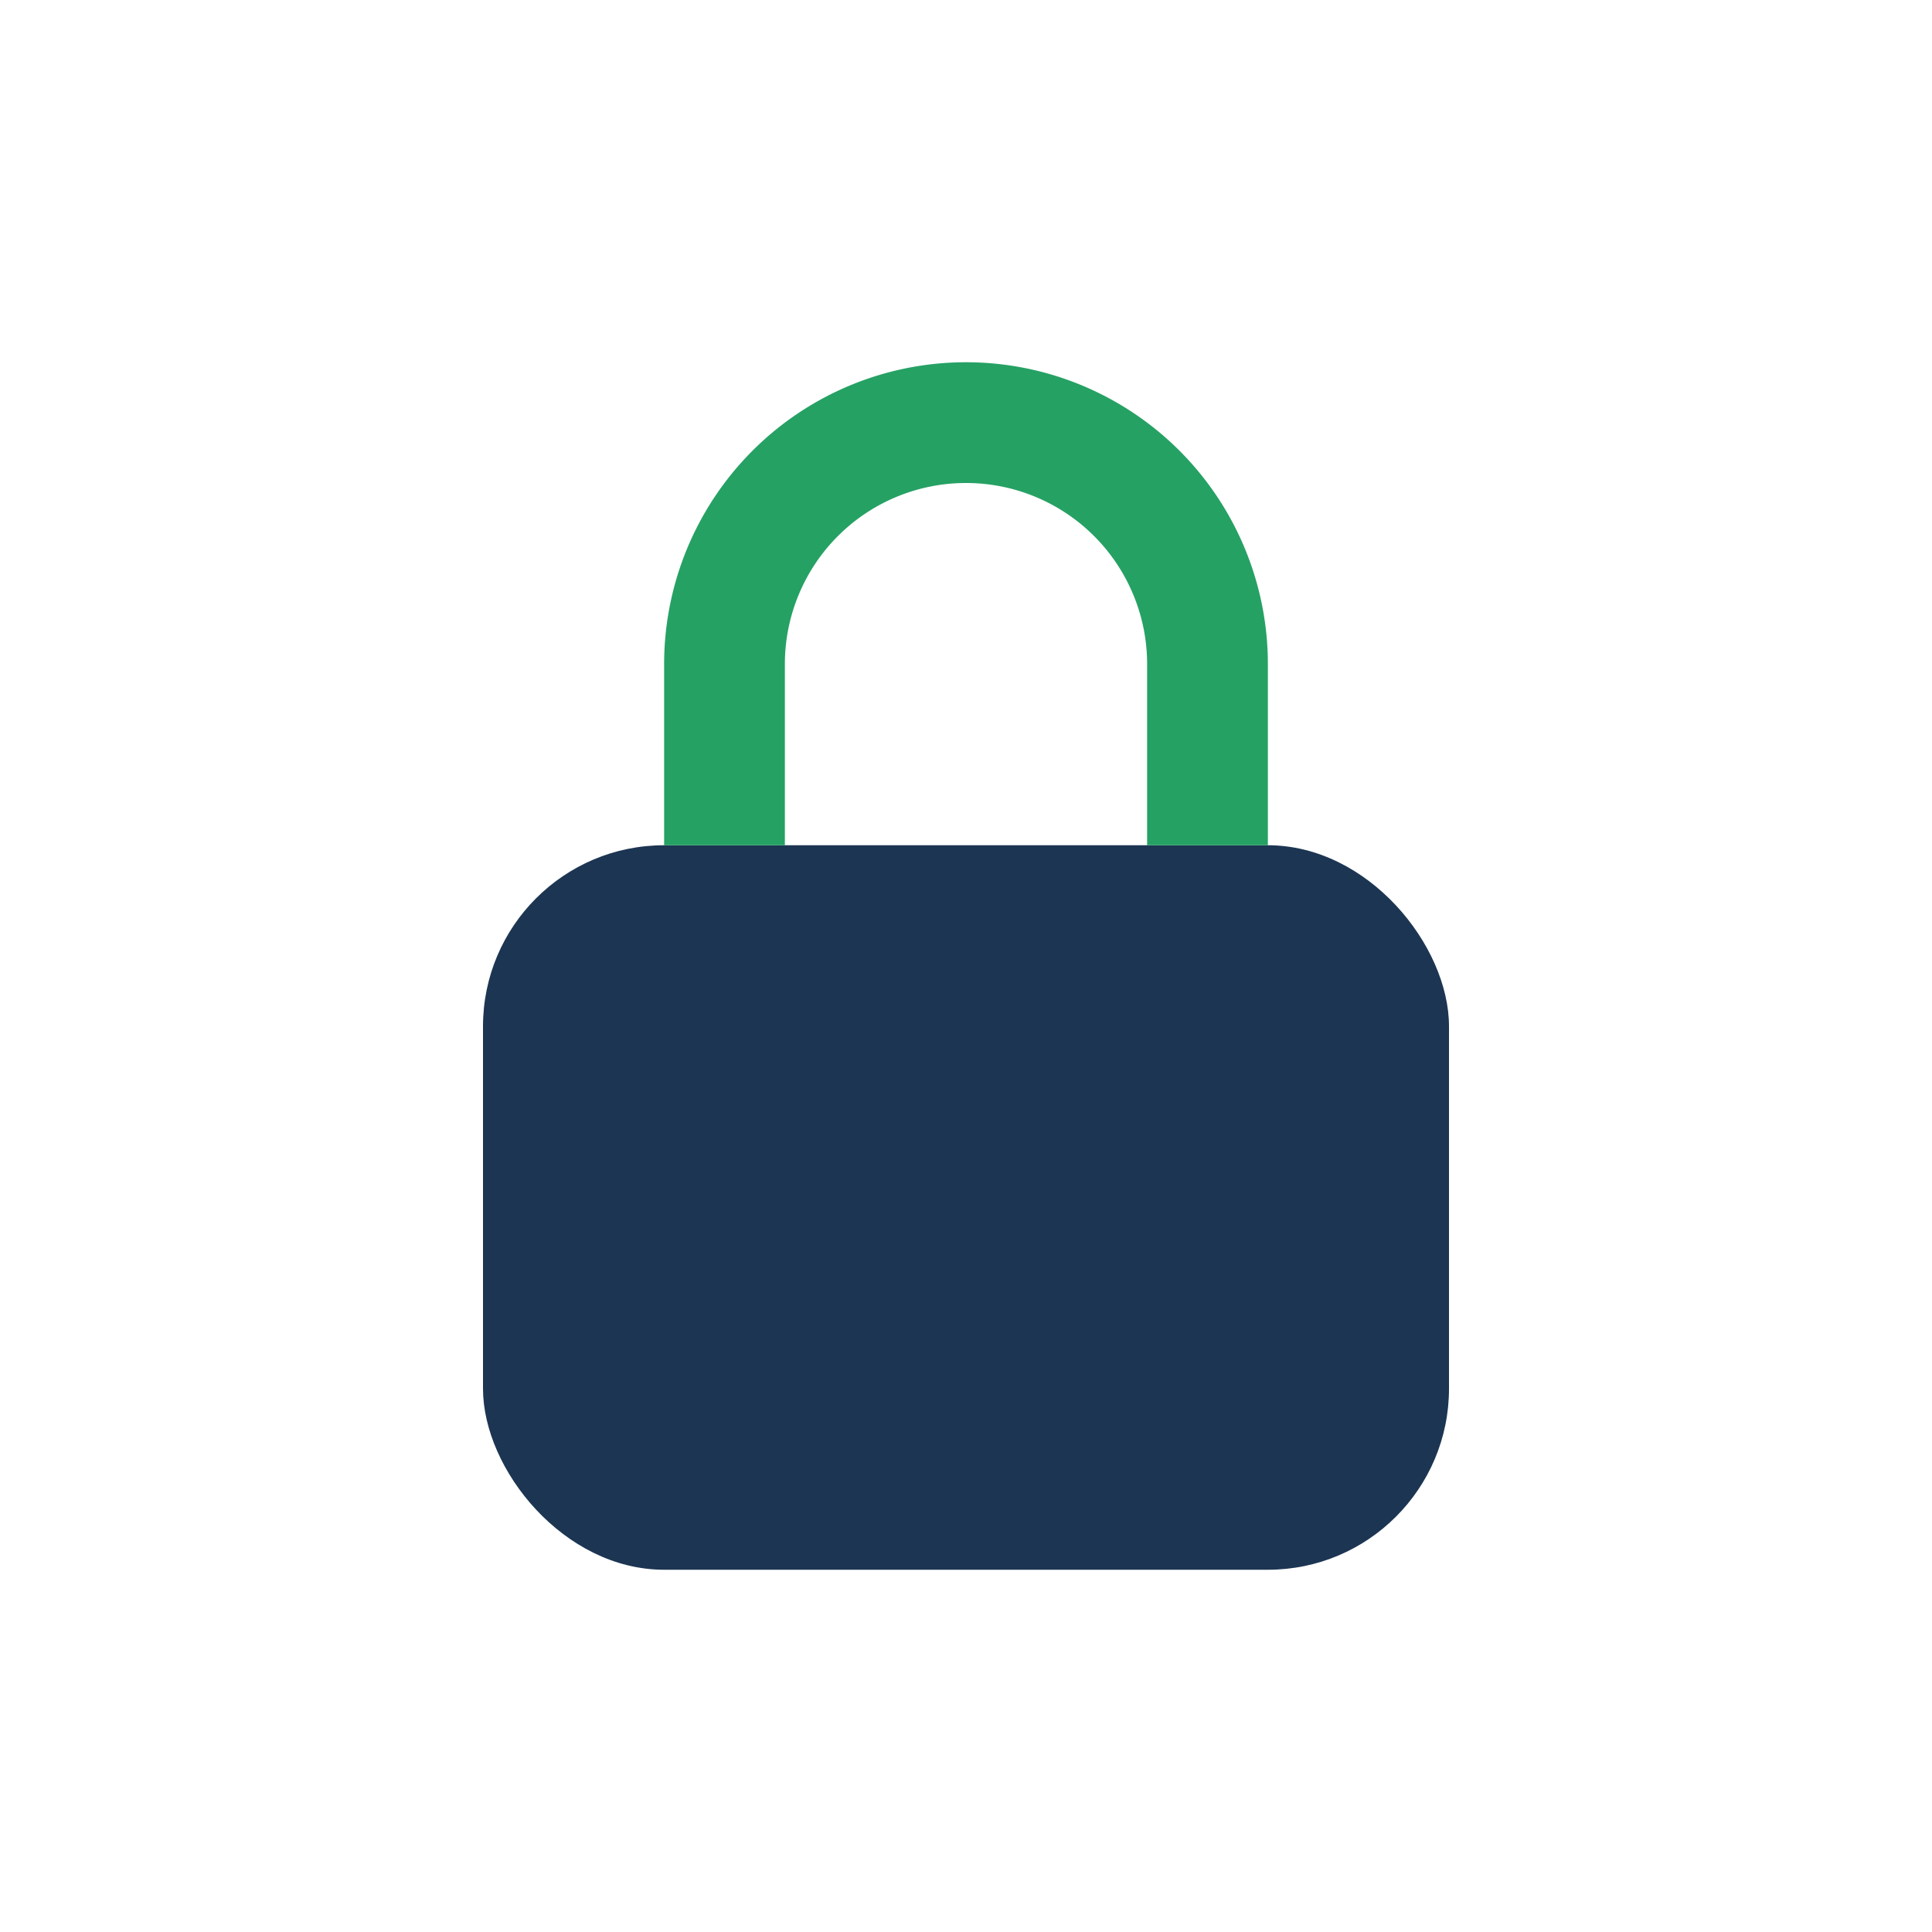
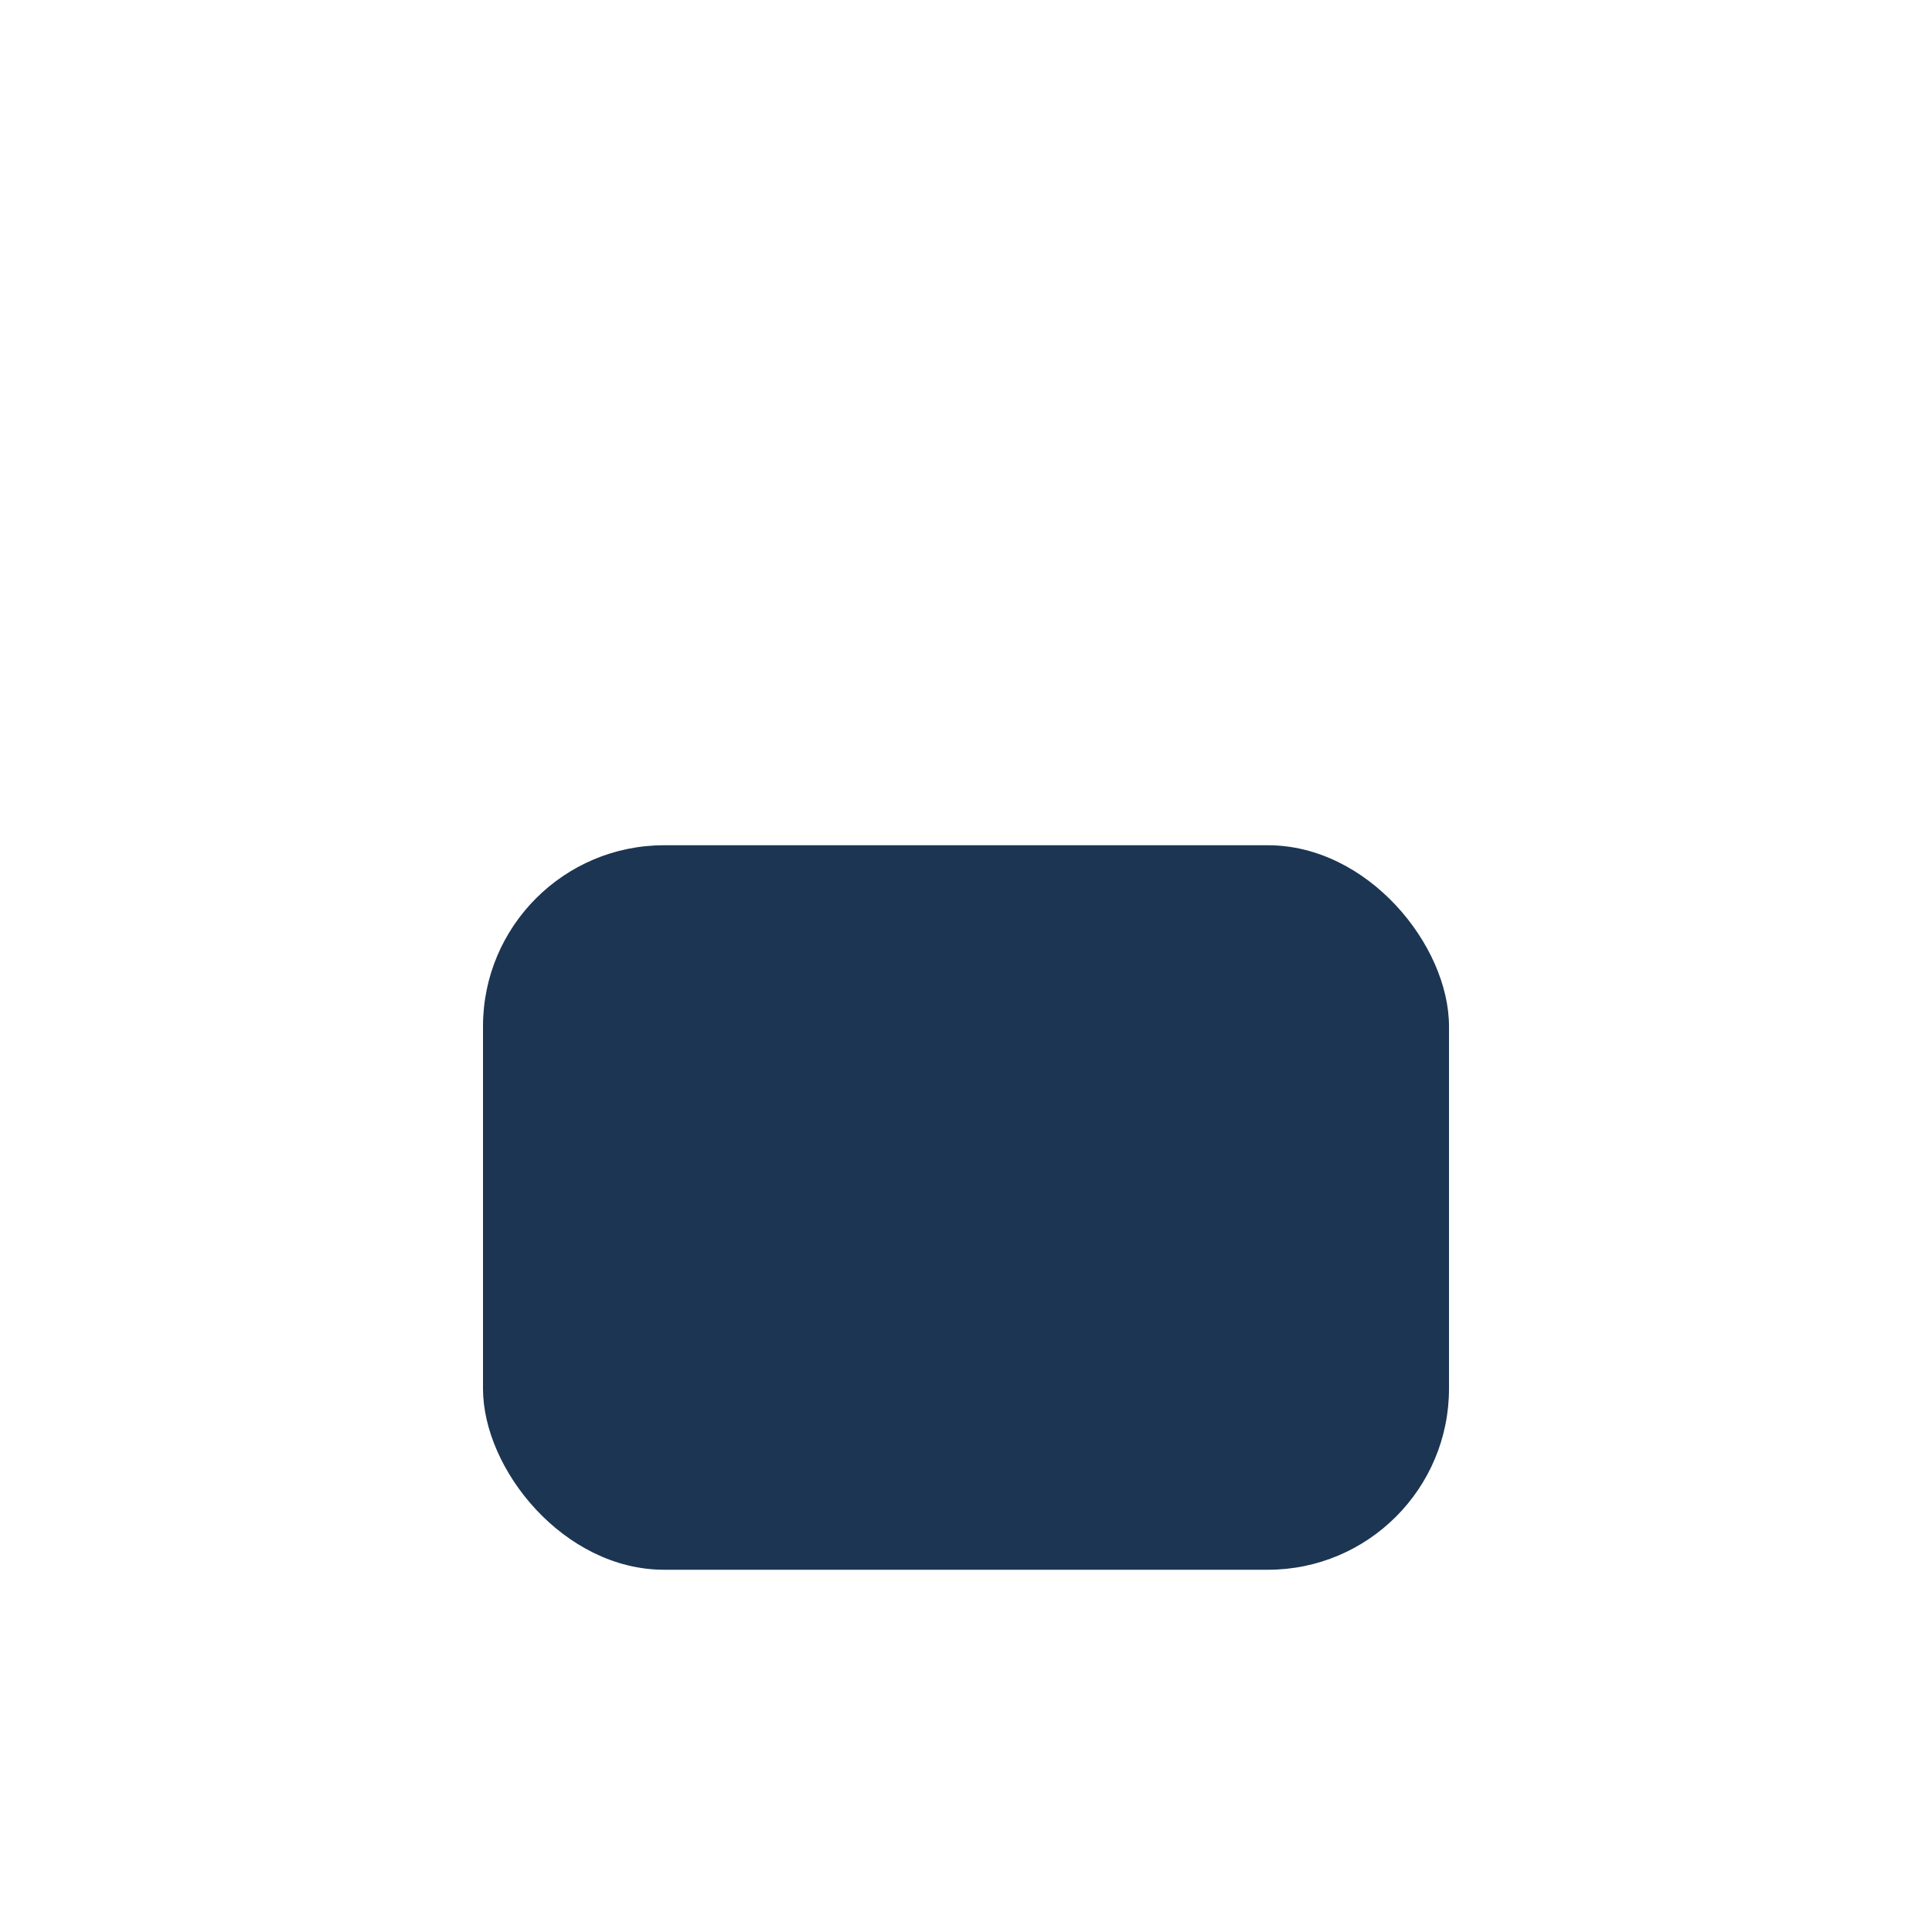
<svg xmlns="http://www.w3.org/2000/svg" width="32" height="32" viewBox="0 0 32 32">
  <rect x="8" y="14" width="16" height="12" rx="3" fill="#1C3552" />
-   <path d="M12 14v-3a4 4 0 018 0v3" stroke="#25A164" stroke-width="2" fill="none" />
</svg>